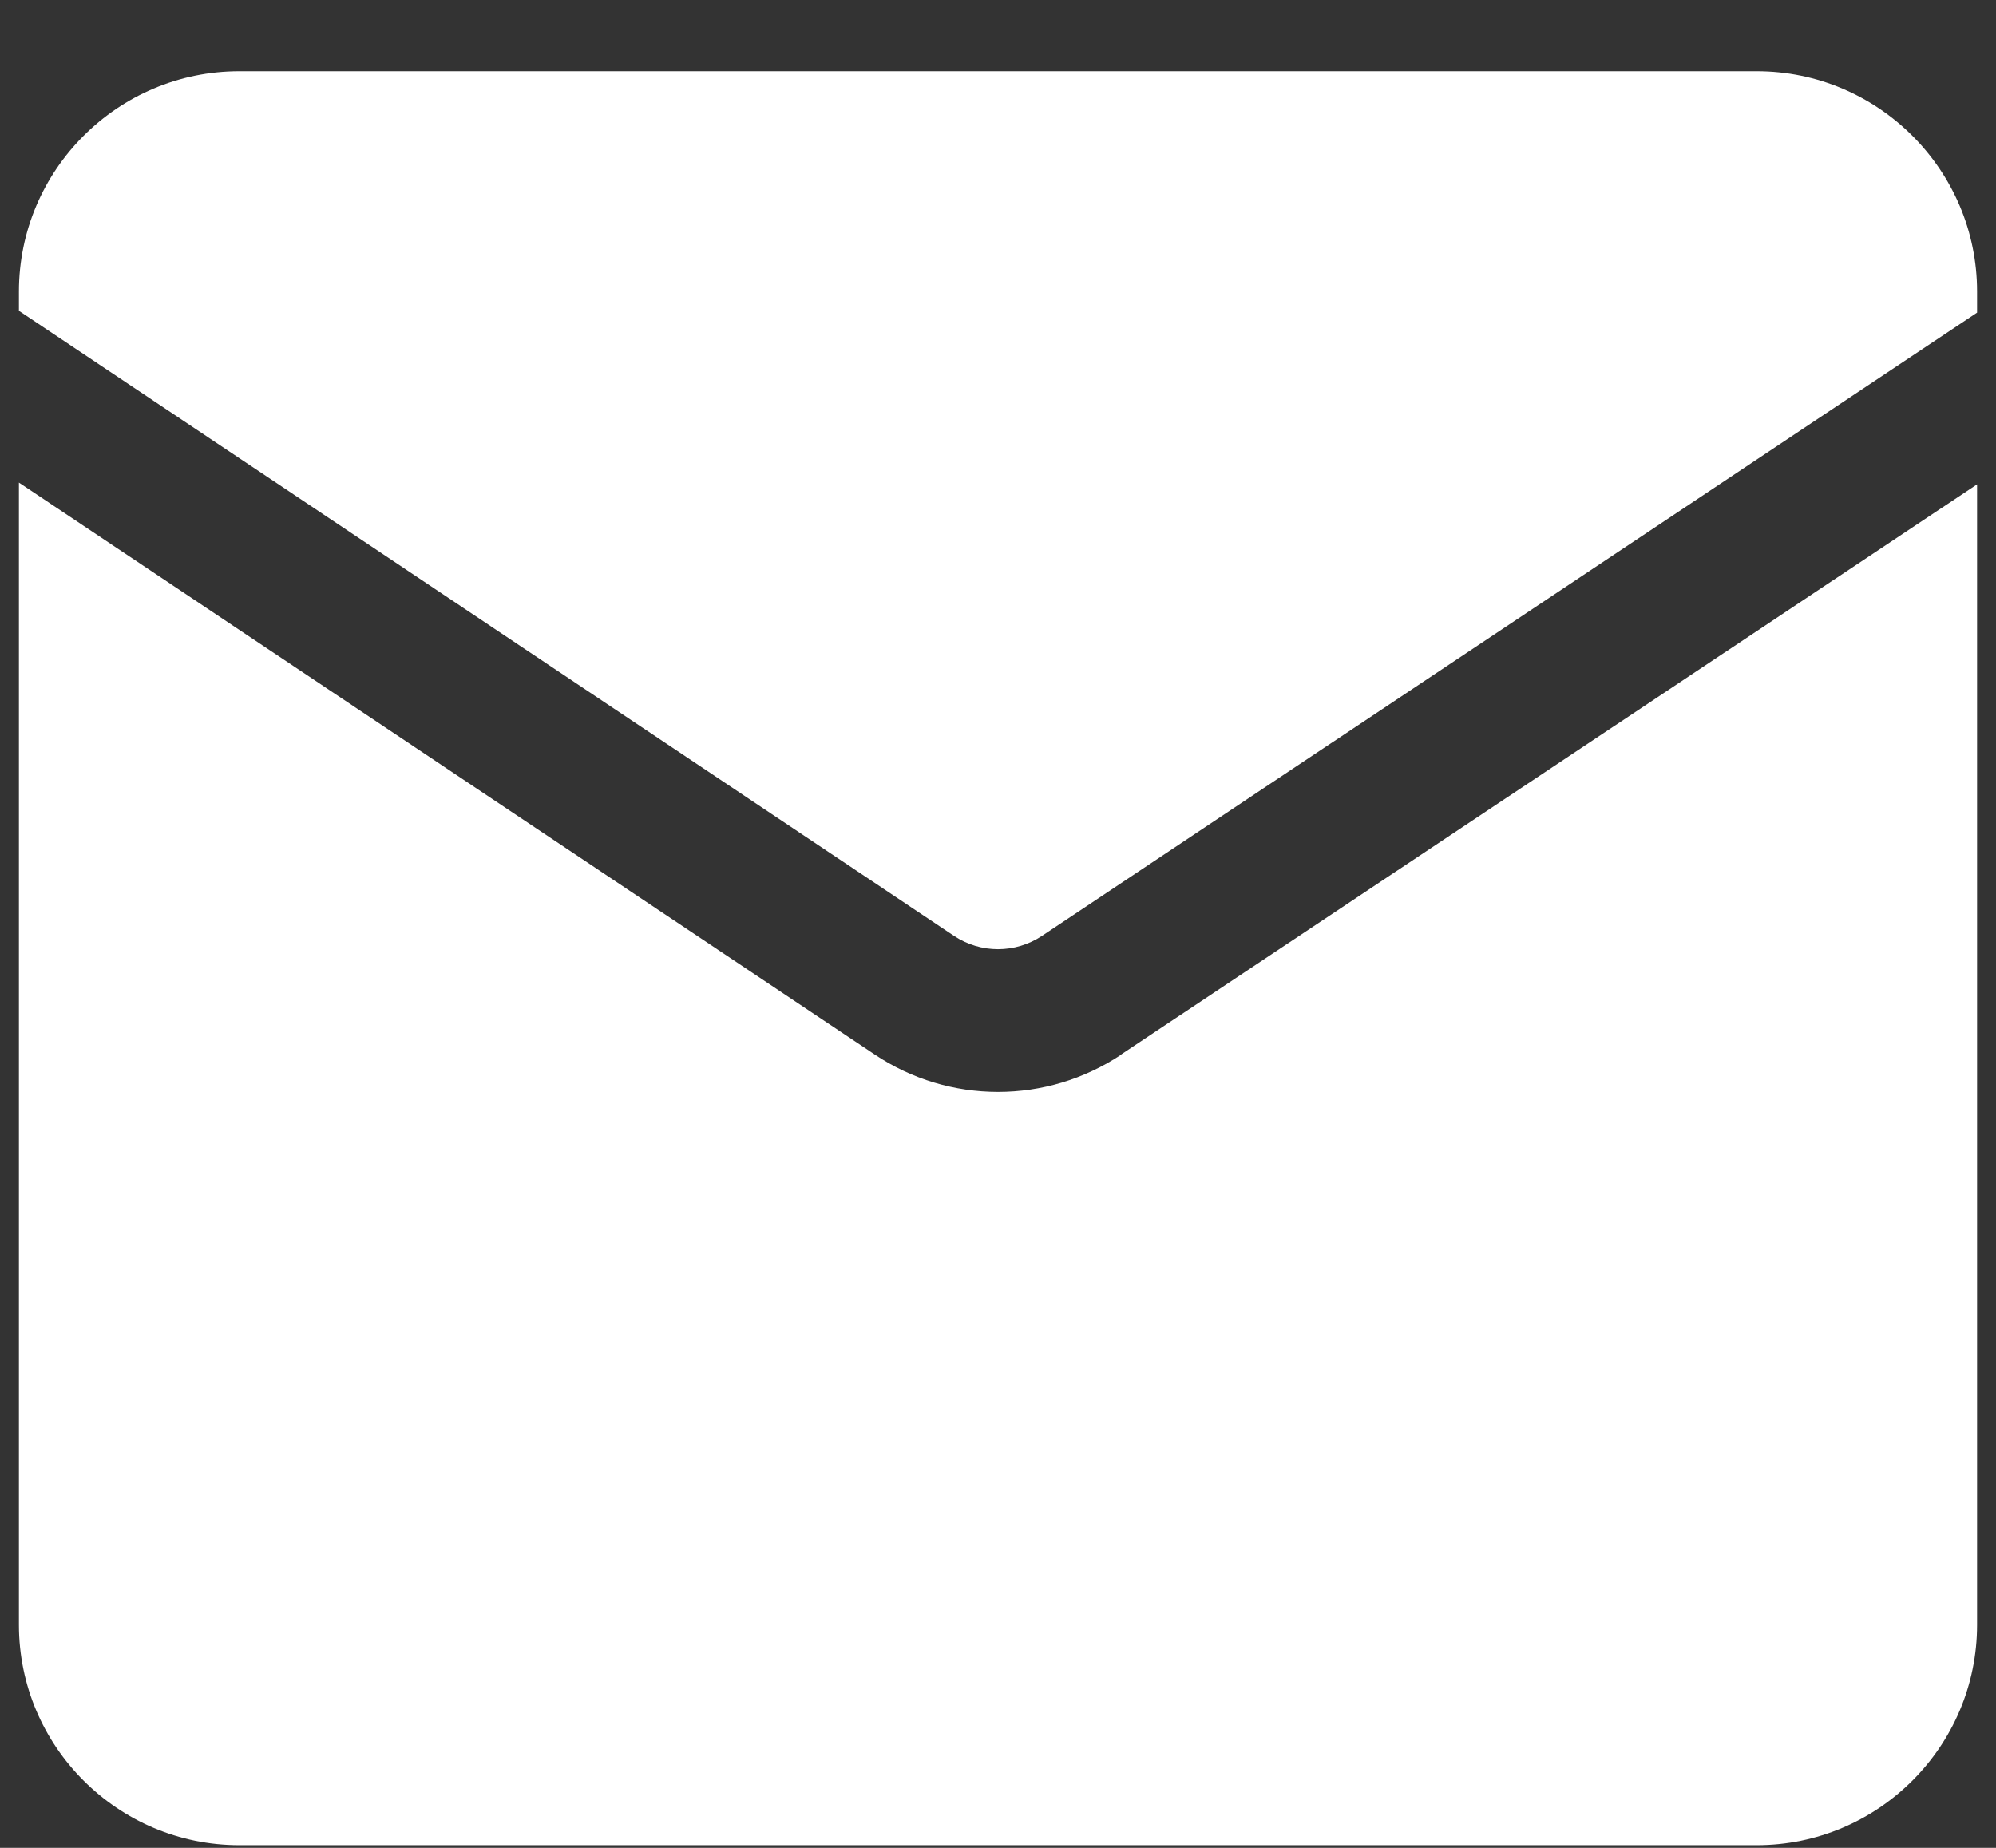
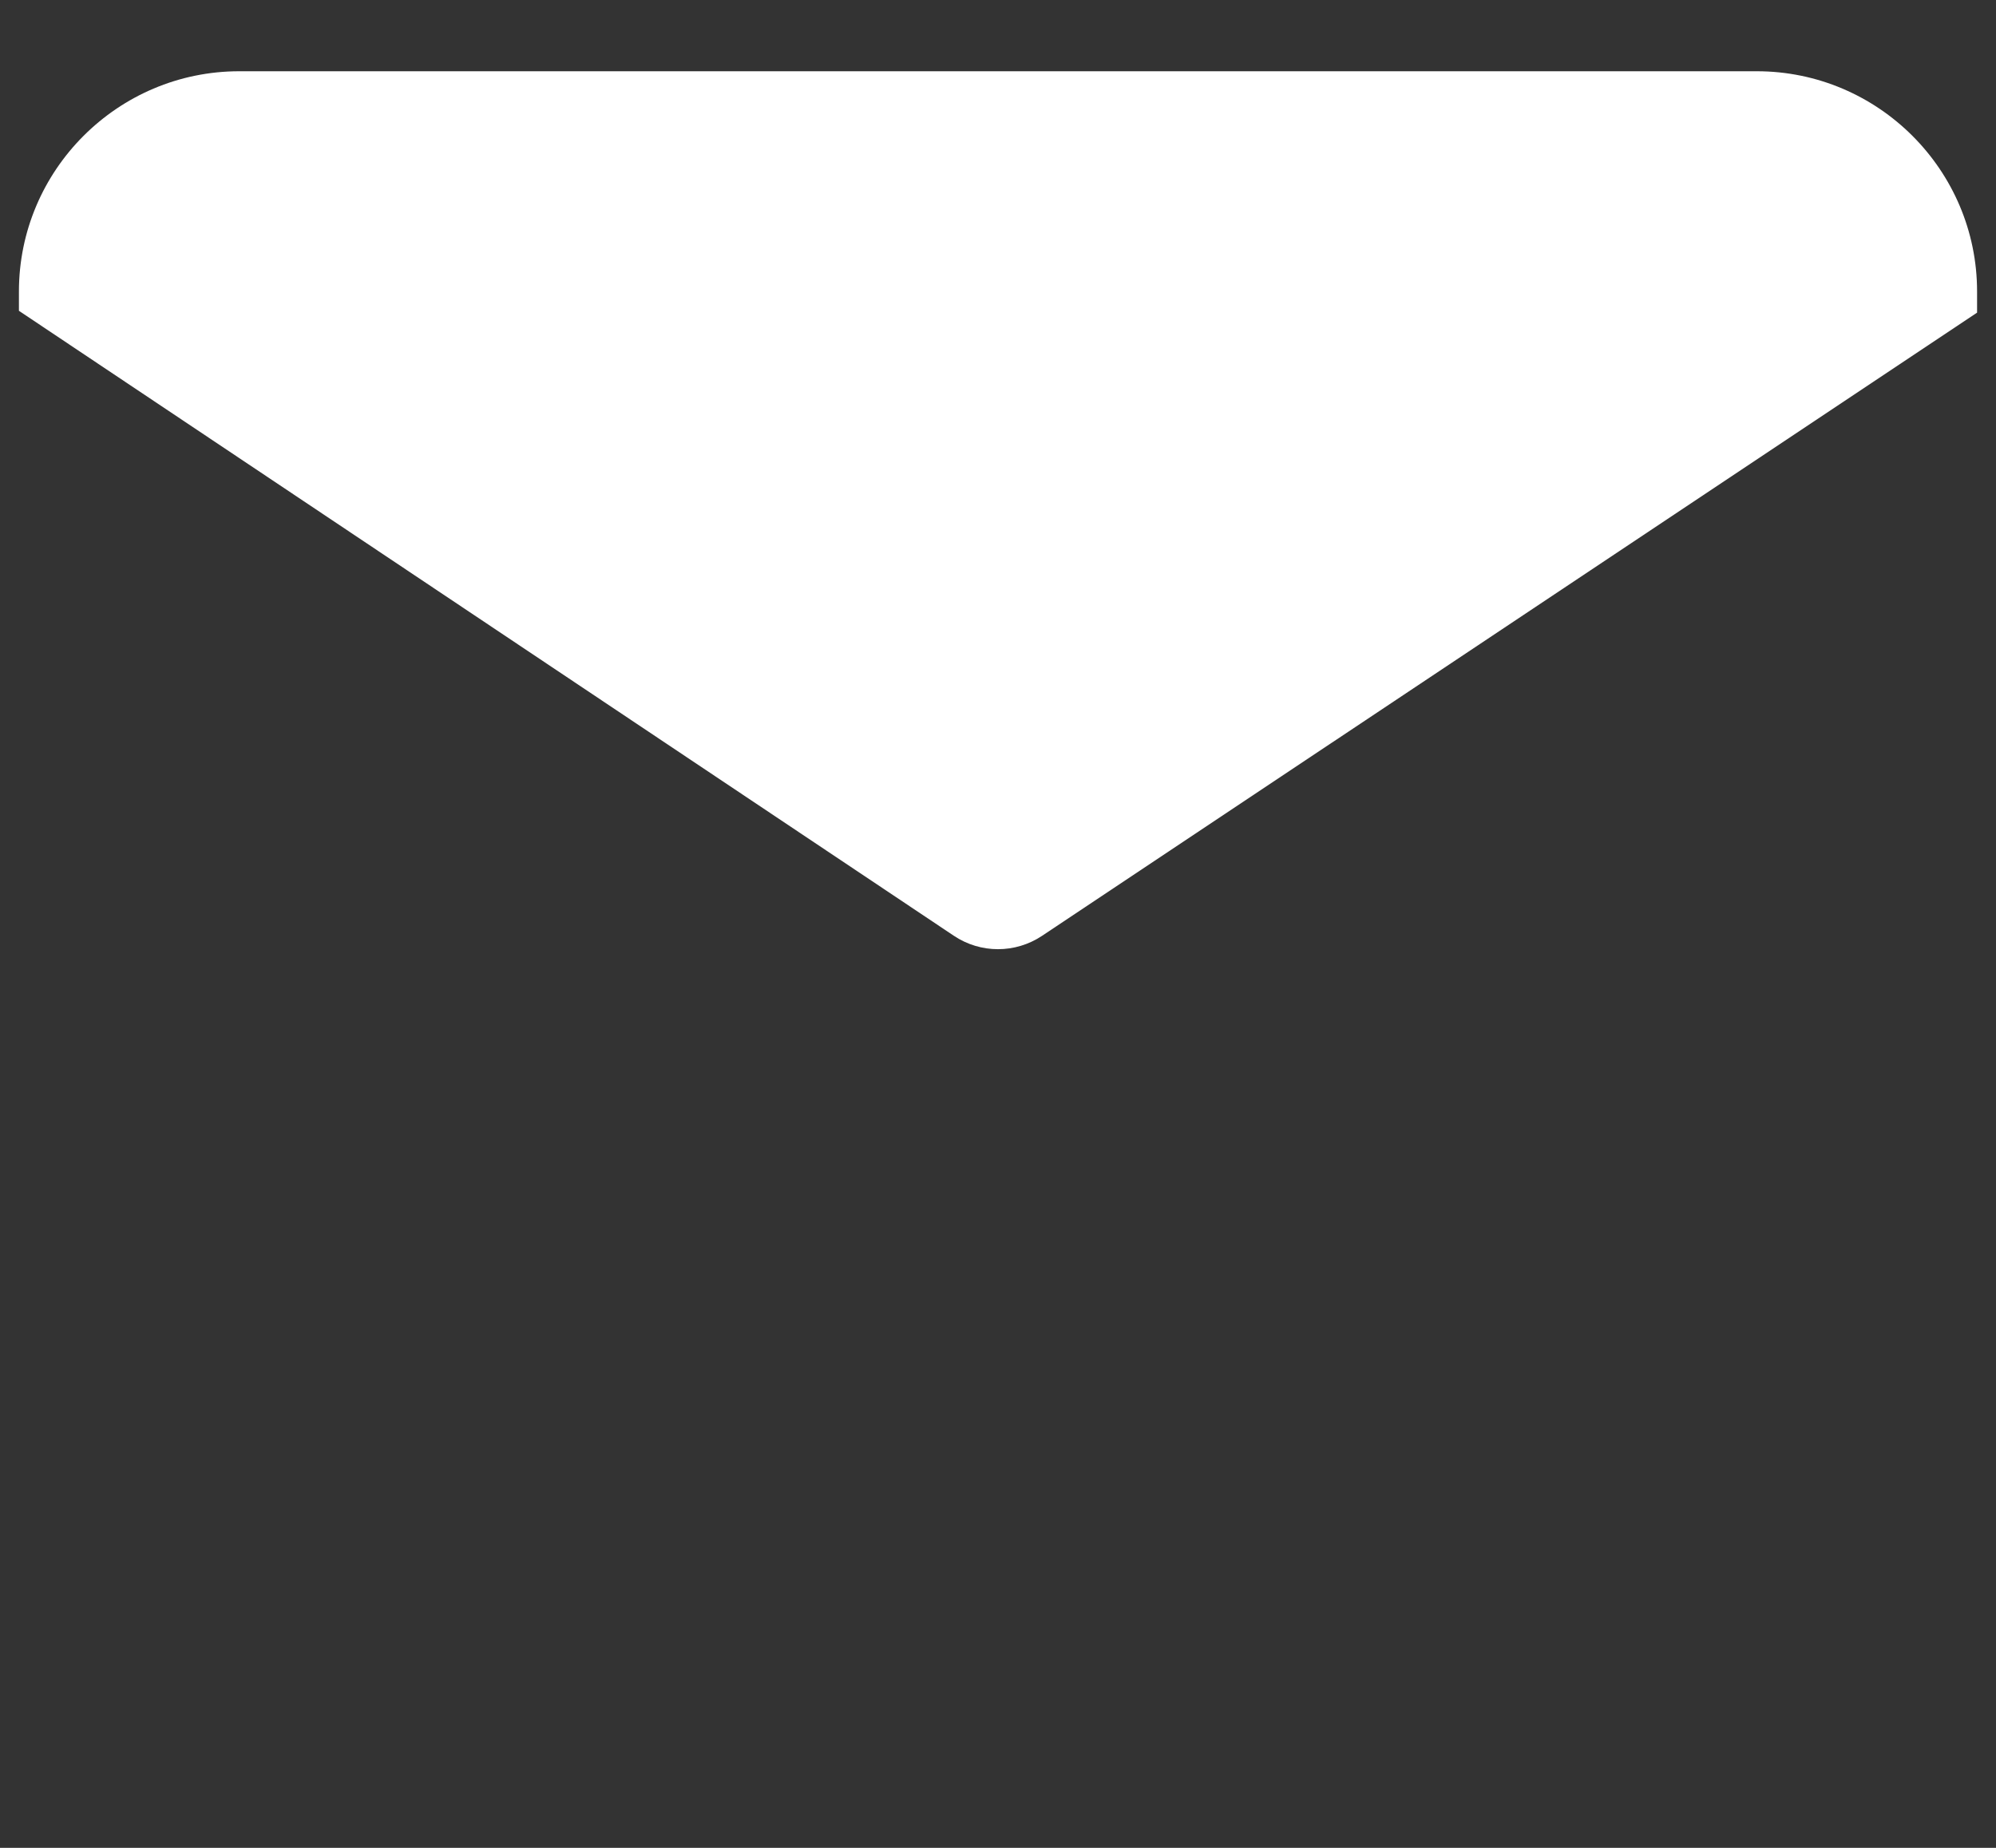
<svg xmlns="http://www.w3.org/2000/svg" width="27" height="25" viewBox="0 0 27 25" fill="none">
  <rect x="0" y="0" width="27" height="25" fill="#333333" stroke="none" />
  <path d="M12.904 12.661C13.265 12.902 13.734 12.902 14.096 12.661L26.744 4.23V3.944C26.744 2.301 25.406 0.964 23.764 0.964H3.236C1.594 0.964 0.256 2.301 0.256 3.944V4.205L12.904 12.661Z" fill="white" />
-   <path d="M15.169 14.267C14.661 14.605 14.083 14.773 13.5 14.773C12.917 14.773 12.338 14.605 11.831 14.266L0.256 6.529V21.984C0.256 23.626 1.594 24.964 3.236 24.964H23.764C25.406 24.964 26.744 23.626 26.744 21.984V6.553L15.169 14.264V14.267Z" fill="white" />
</svg>